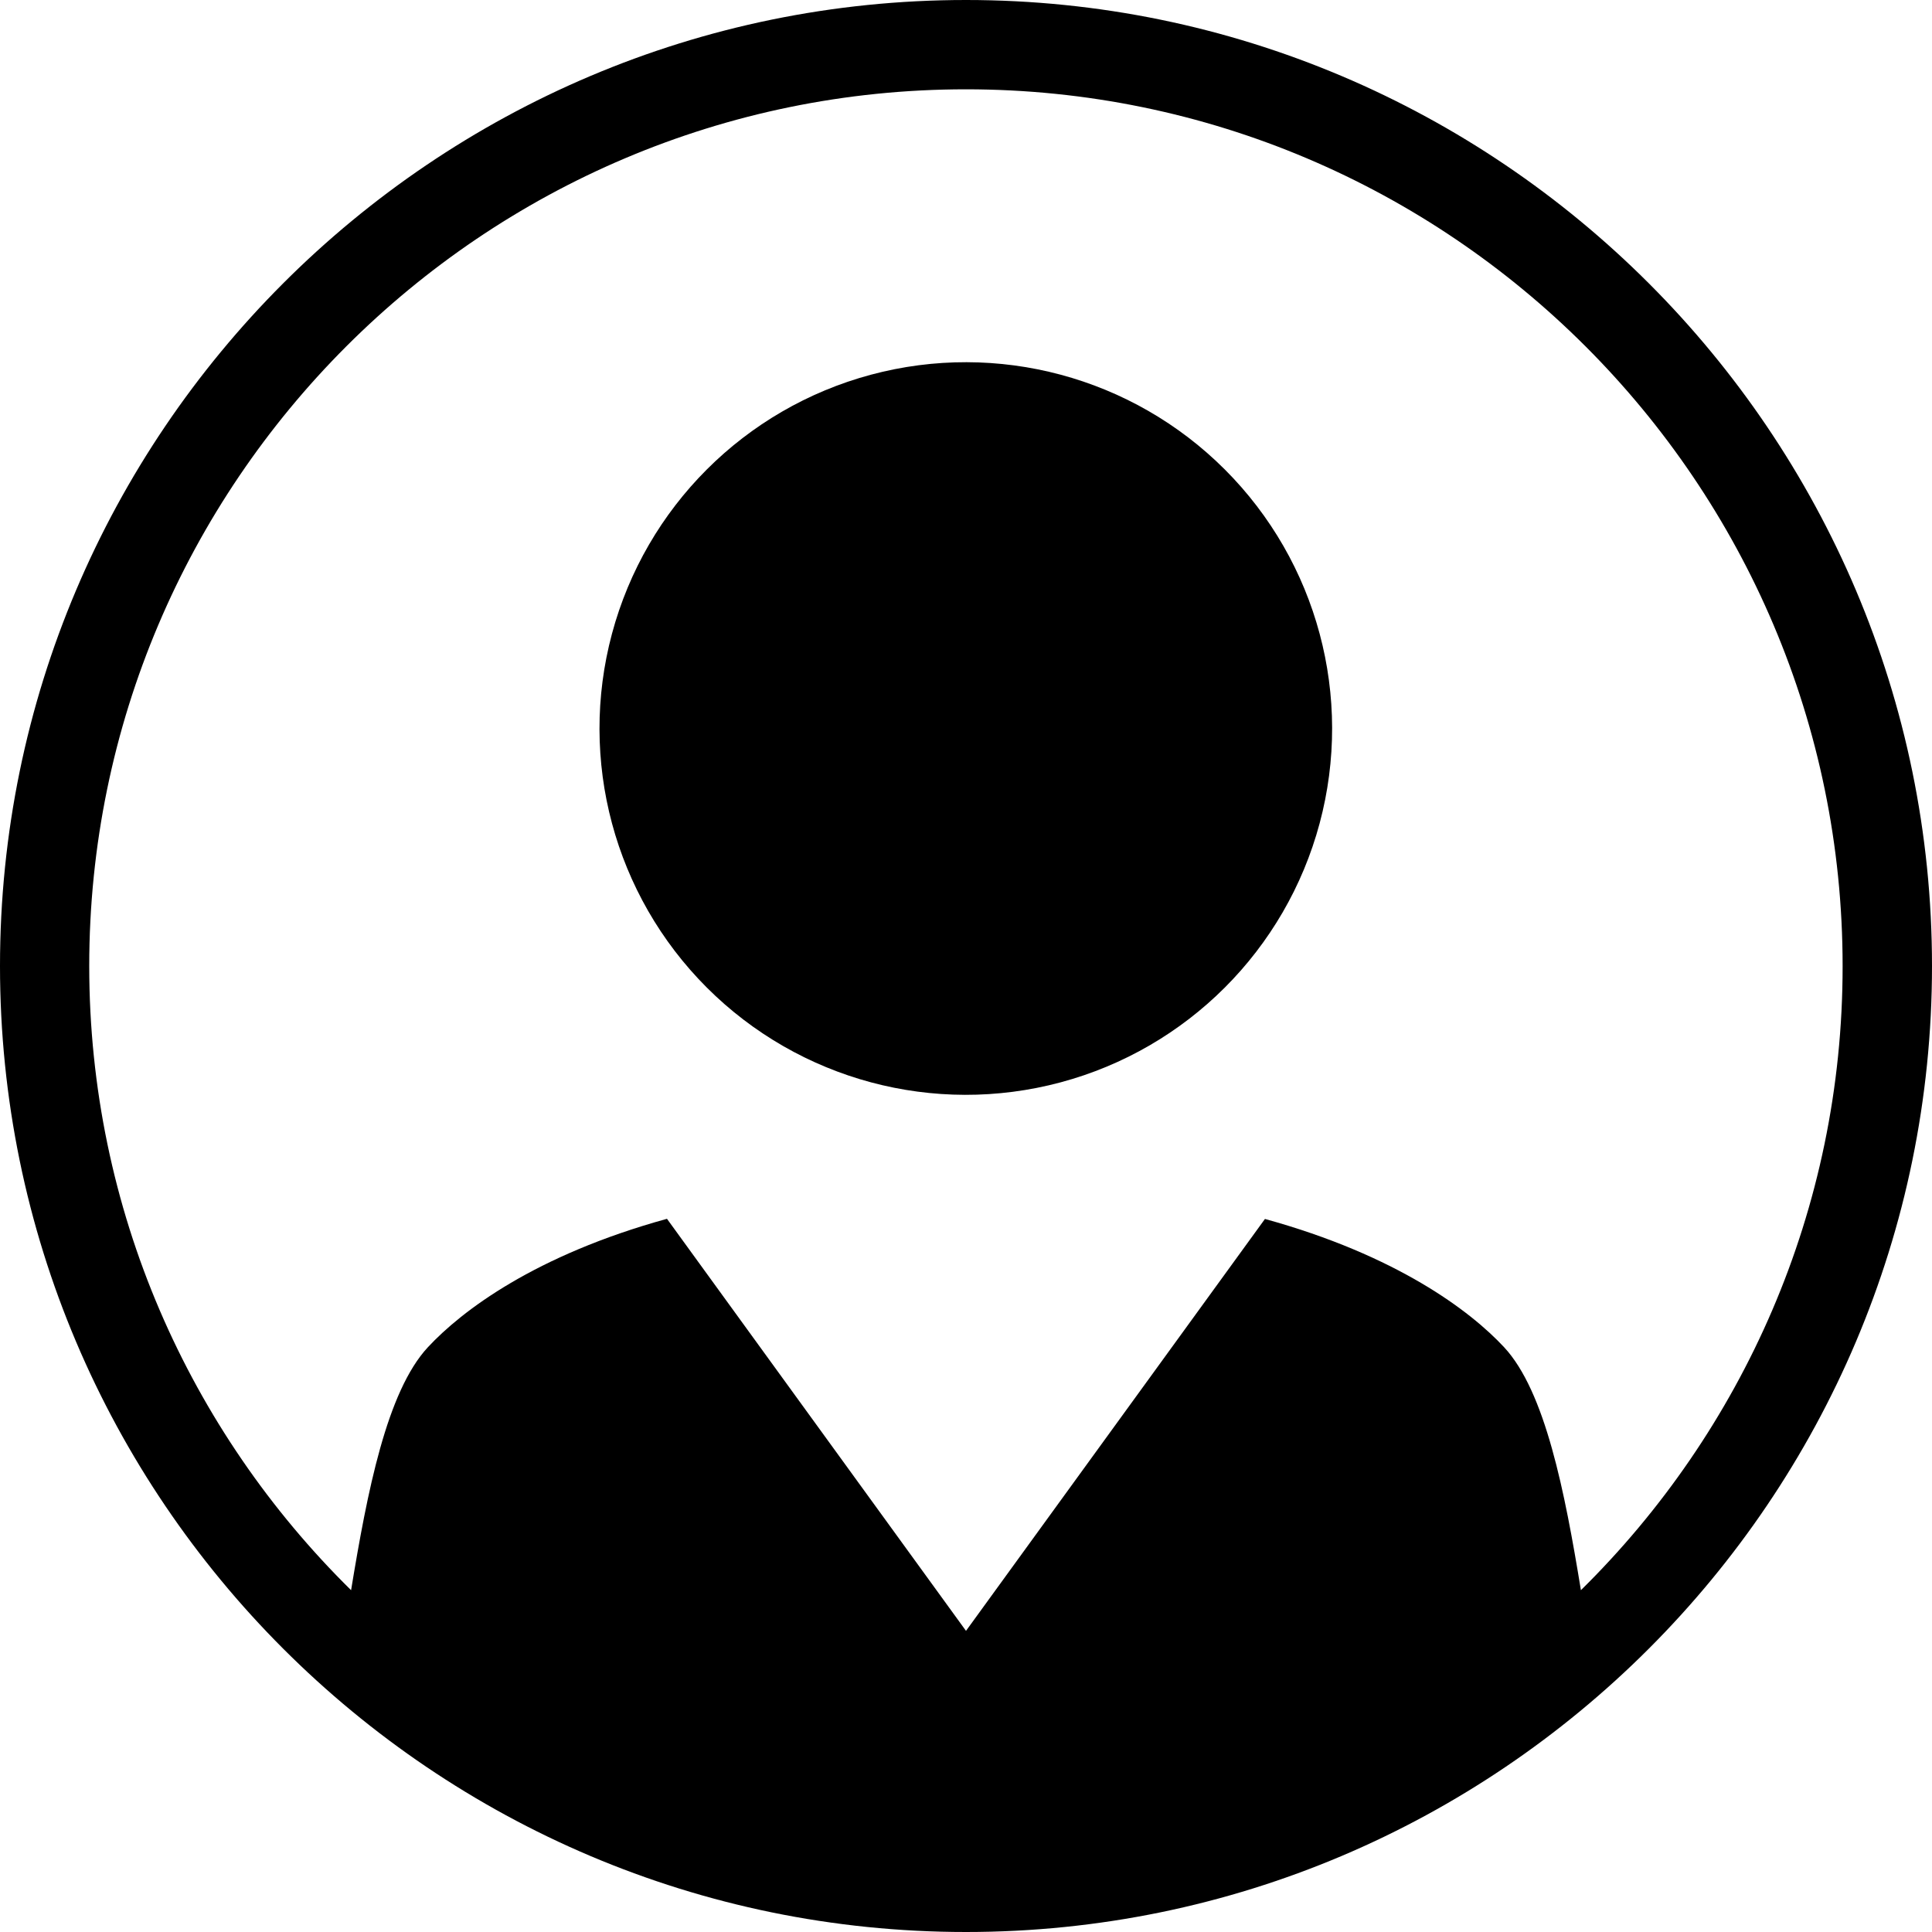
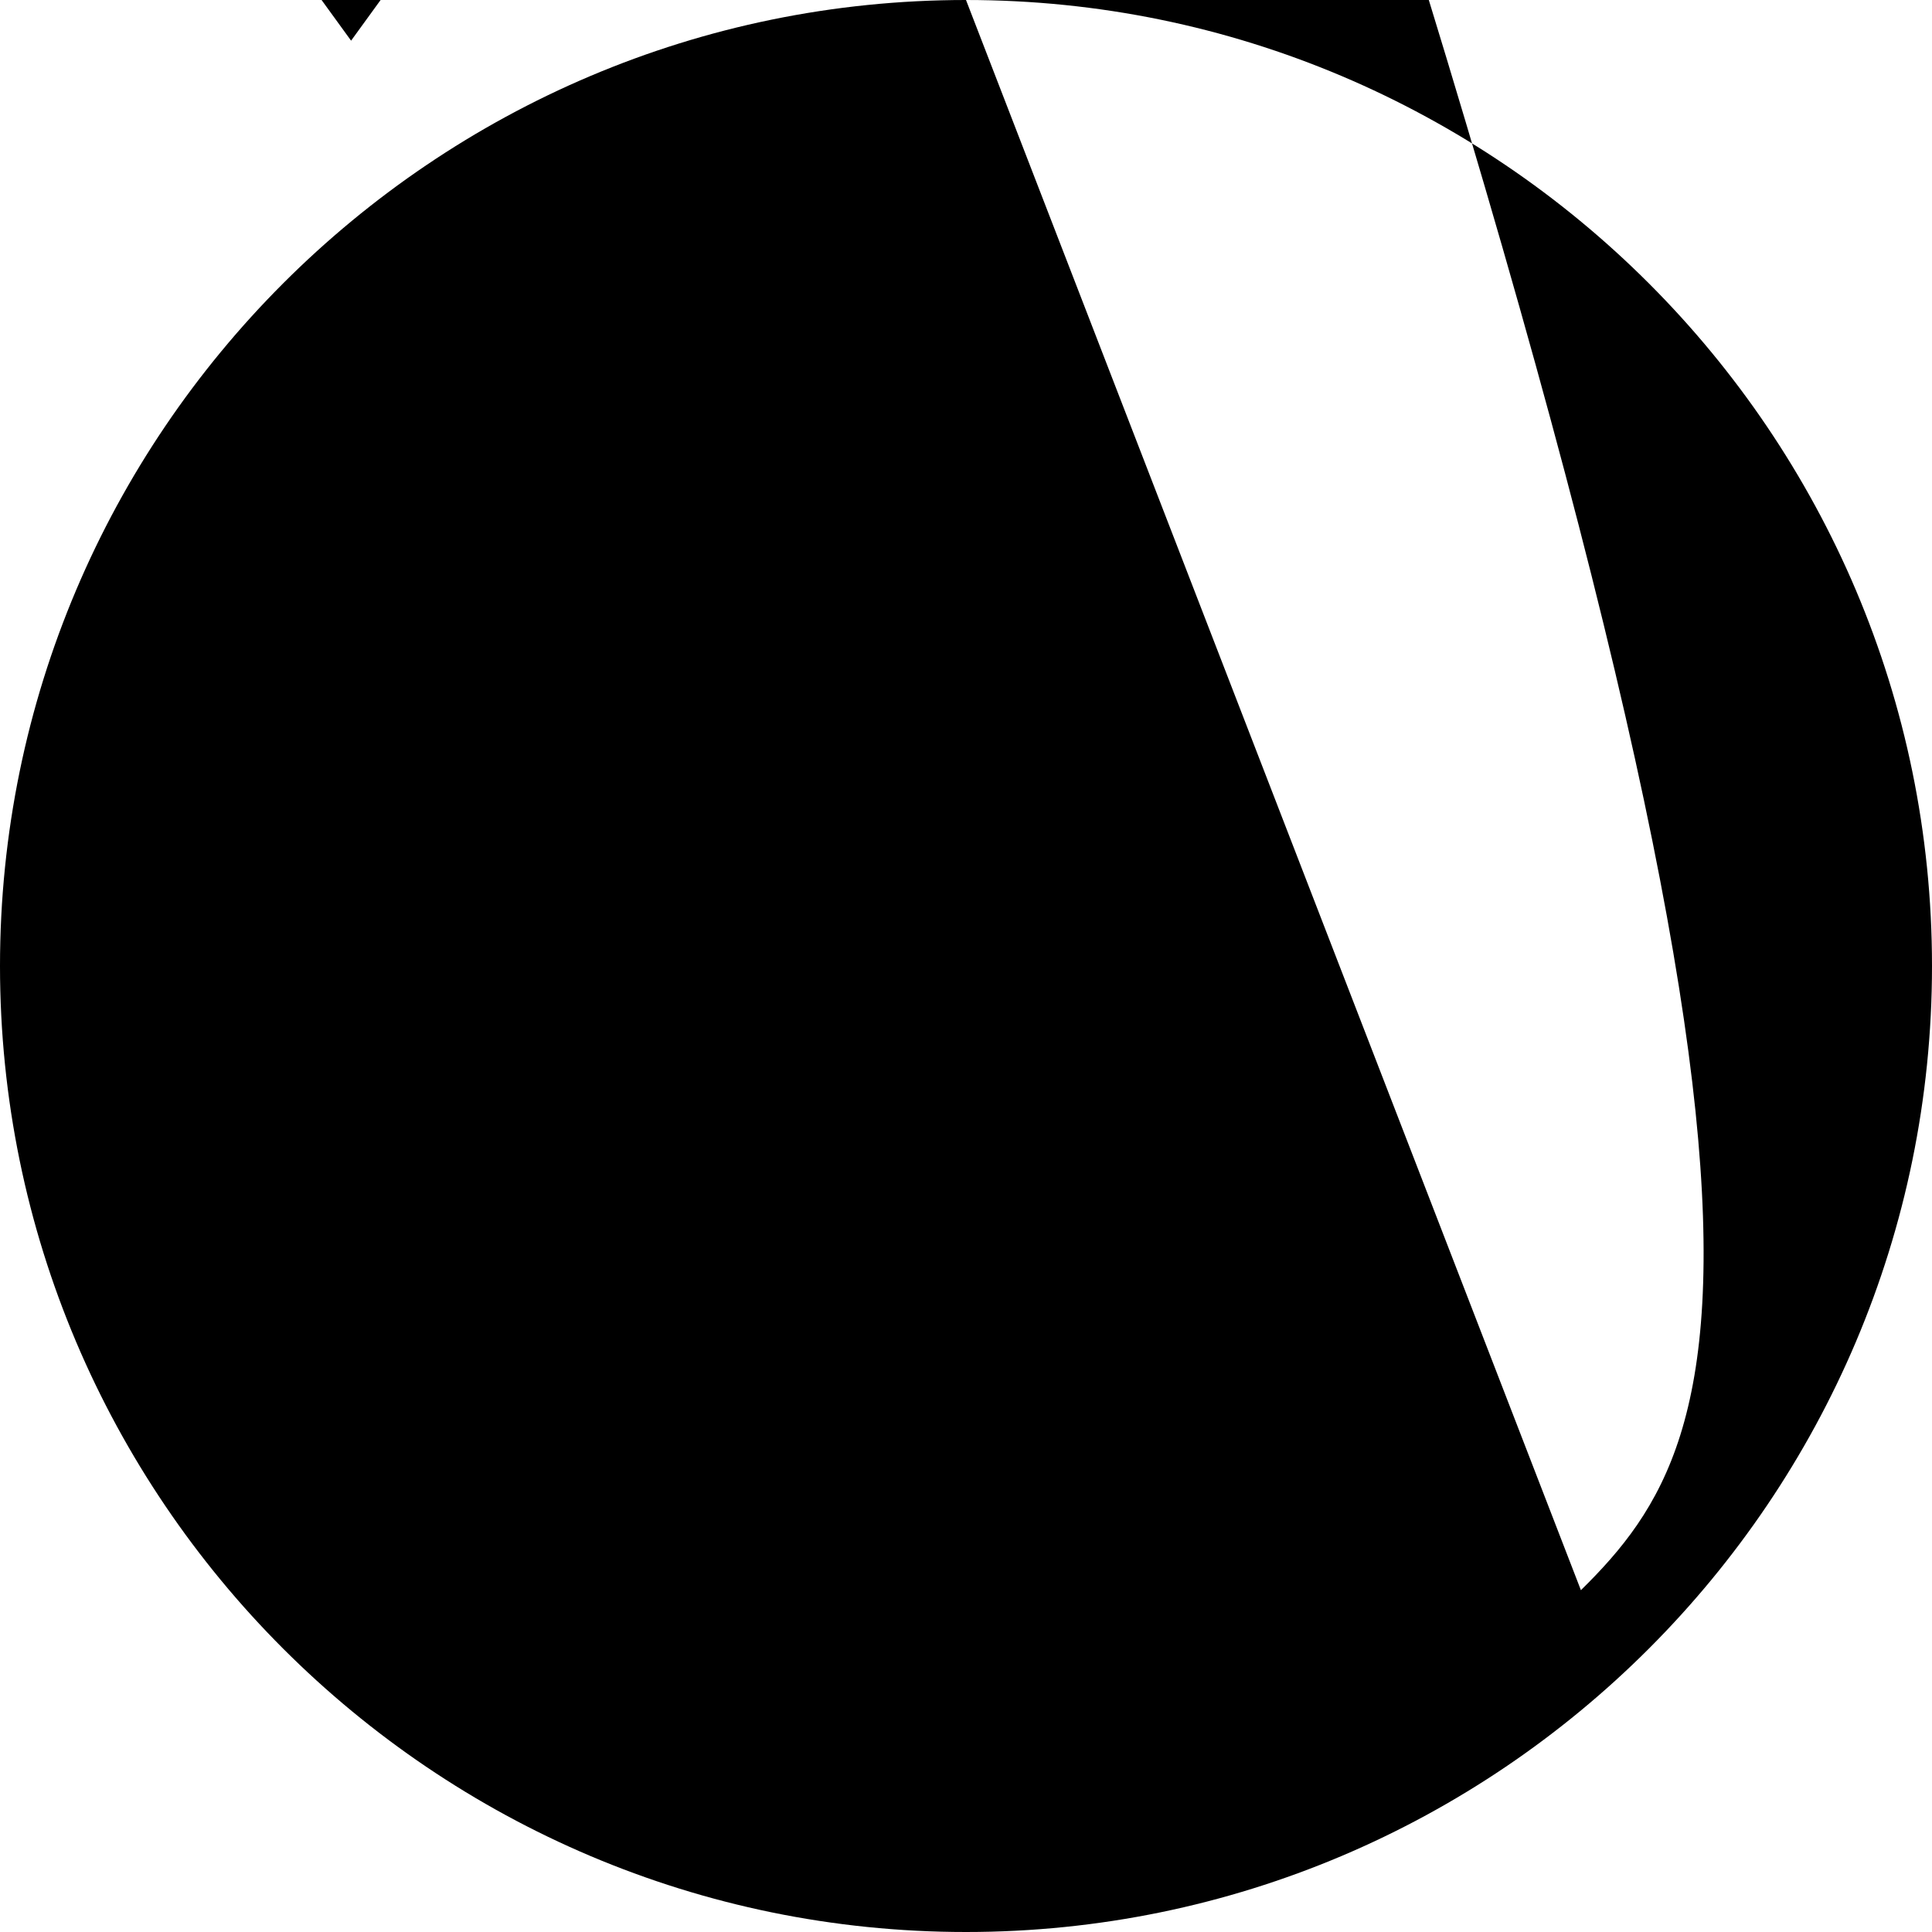
<svg xmlns="http://www.w3.org/2000/svg" version="1.1" id="レイヤー_1" x="0px" y="0px" viewBox="0 0 254.18 254.18" style="enable-background:new 0 0 254.18 254.18;" xml:space="preserve">
  <g>
-     <ellipse transform="matrix(0.707 -0.707 0.707 0.707 -30.547 117.94)" cx="127.09" cy="95.84" rx="48.2" ry="48.2" />
-     <path d="M127.09,0C57.01,0,0,57.01,0,127.09s57.01,127.09,127.09,127.09s127.09-57.01,127.09-127.09S197.17,0,127.09,0z    M207.99,209.21c-2.12-12.96-4.69-26.13-10.1-31.96c-4.47-4.81-14.16-12.11-31.47-16.88l-39.33,54.19c0,0-28.57-39.36-39.34-54.21   c-17.31,4.77-26.98,12.08-31.46,16.9c-5.41,5.83-7.97,19-10.1,31.96c-21.25-20.93-34.45-50.01-34.45-82.12   c0-63.6,51.74-115.34,115.34-115.34s115.34,51.74,115.34,115.34C242.44,159.2,229.23,188.28,207.99,209.21z" />
+     <path d="M127.09,0C57.01,0,0,57.01,0,127.09s57.01,127.09,127.09,127.09s127.09-57.01,127.09-127.09S197.17,0,127.09,0z    c-2.12-12.96-4.69-26.13-10.1-31.96c-4.47-4.81-14.16-12.11-31.47-16.88l-39.33,54.19c0,0-28.57-39.36-39.34-54.21   c-17.31,4.77-26.98,12.08-31.46,16.9c-5.41,5.83-7.97,19-10.1,31.96c-21.25-20.93-34.45-50.01-34.45-82.12   c0-63.6,51.74-115.34,115.34-115.34s115.34,51.74,115.34,115.34C242.44,159.2,229.23,188.28,207.99,209.21z" />
  </g>
</svg>